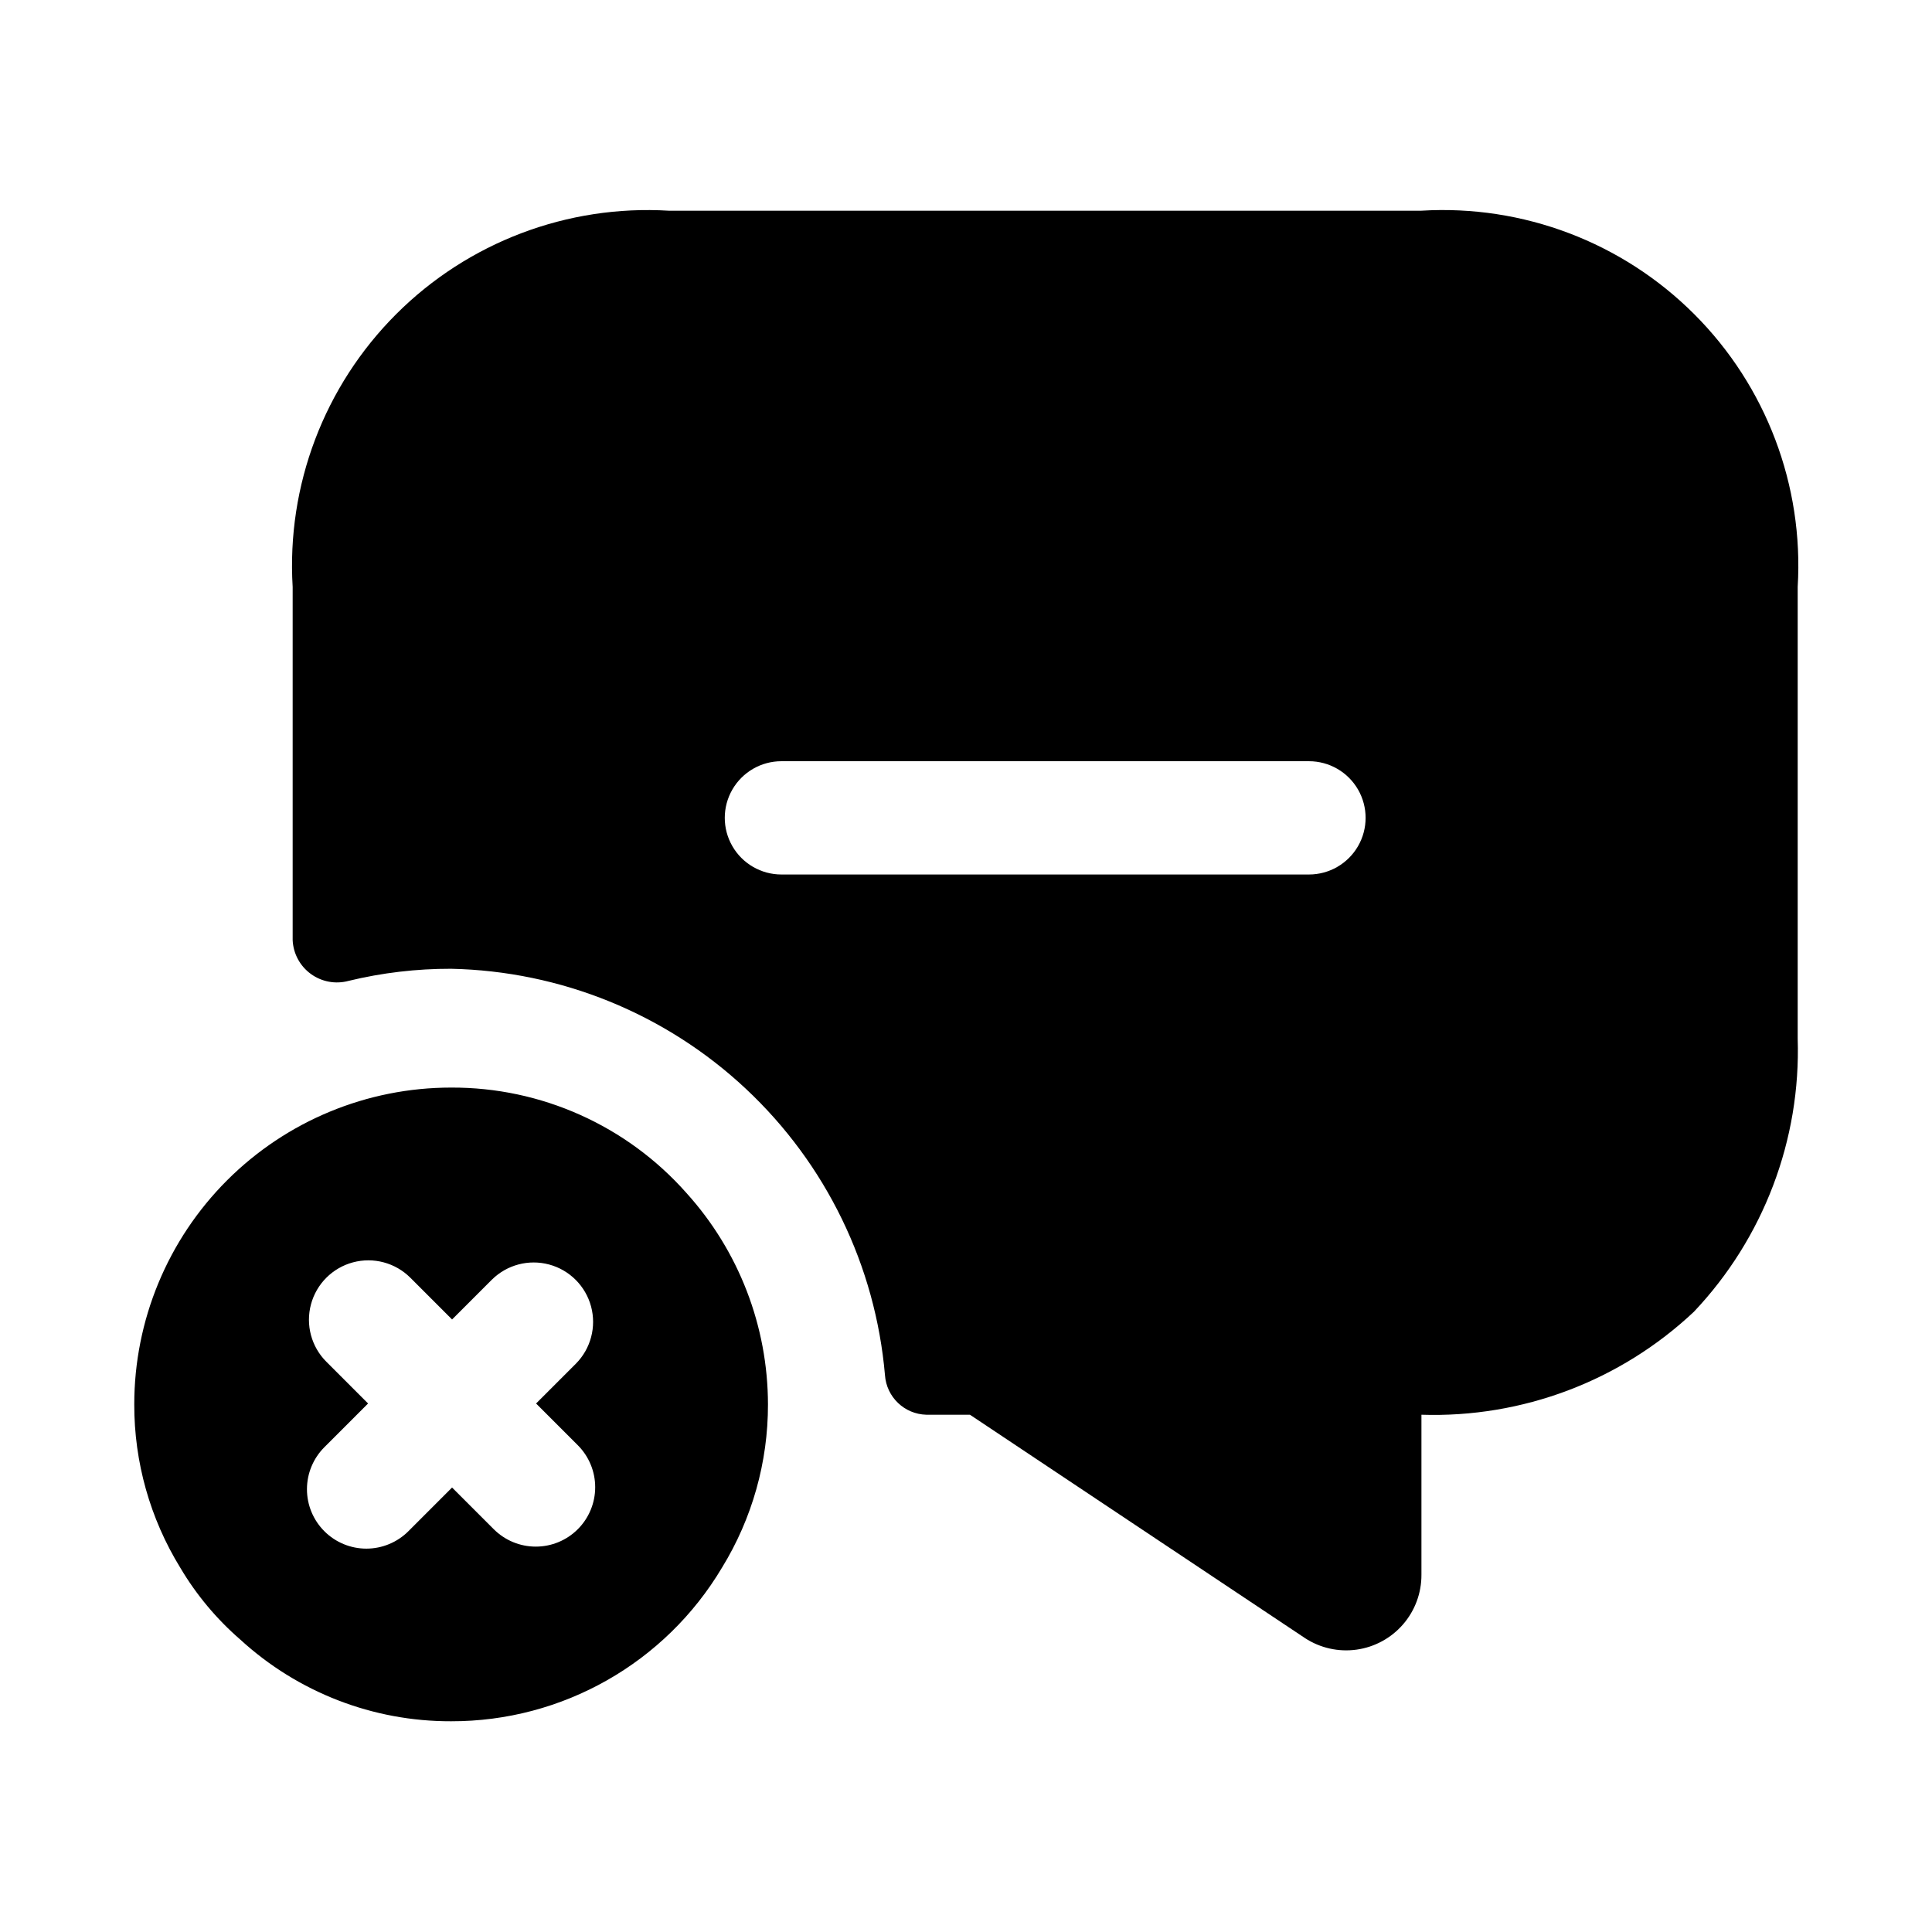
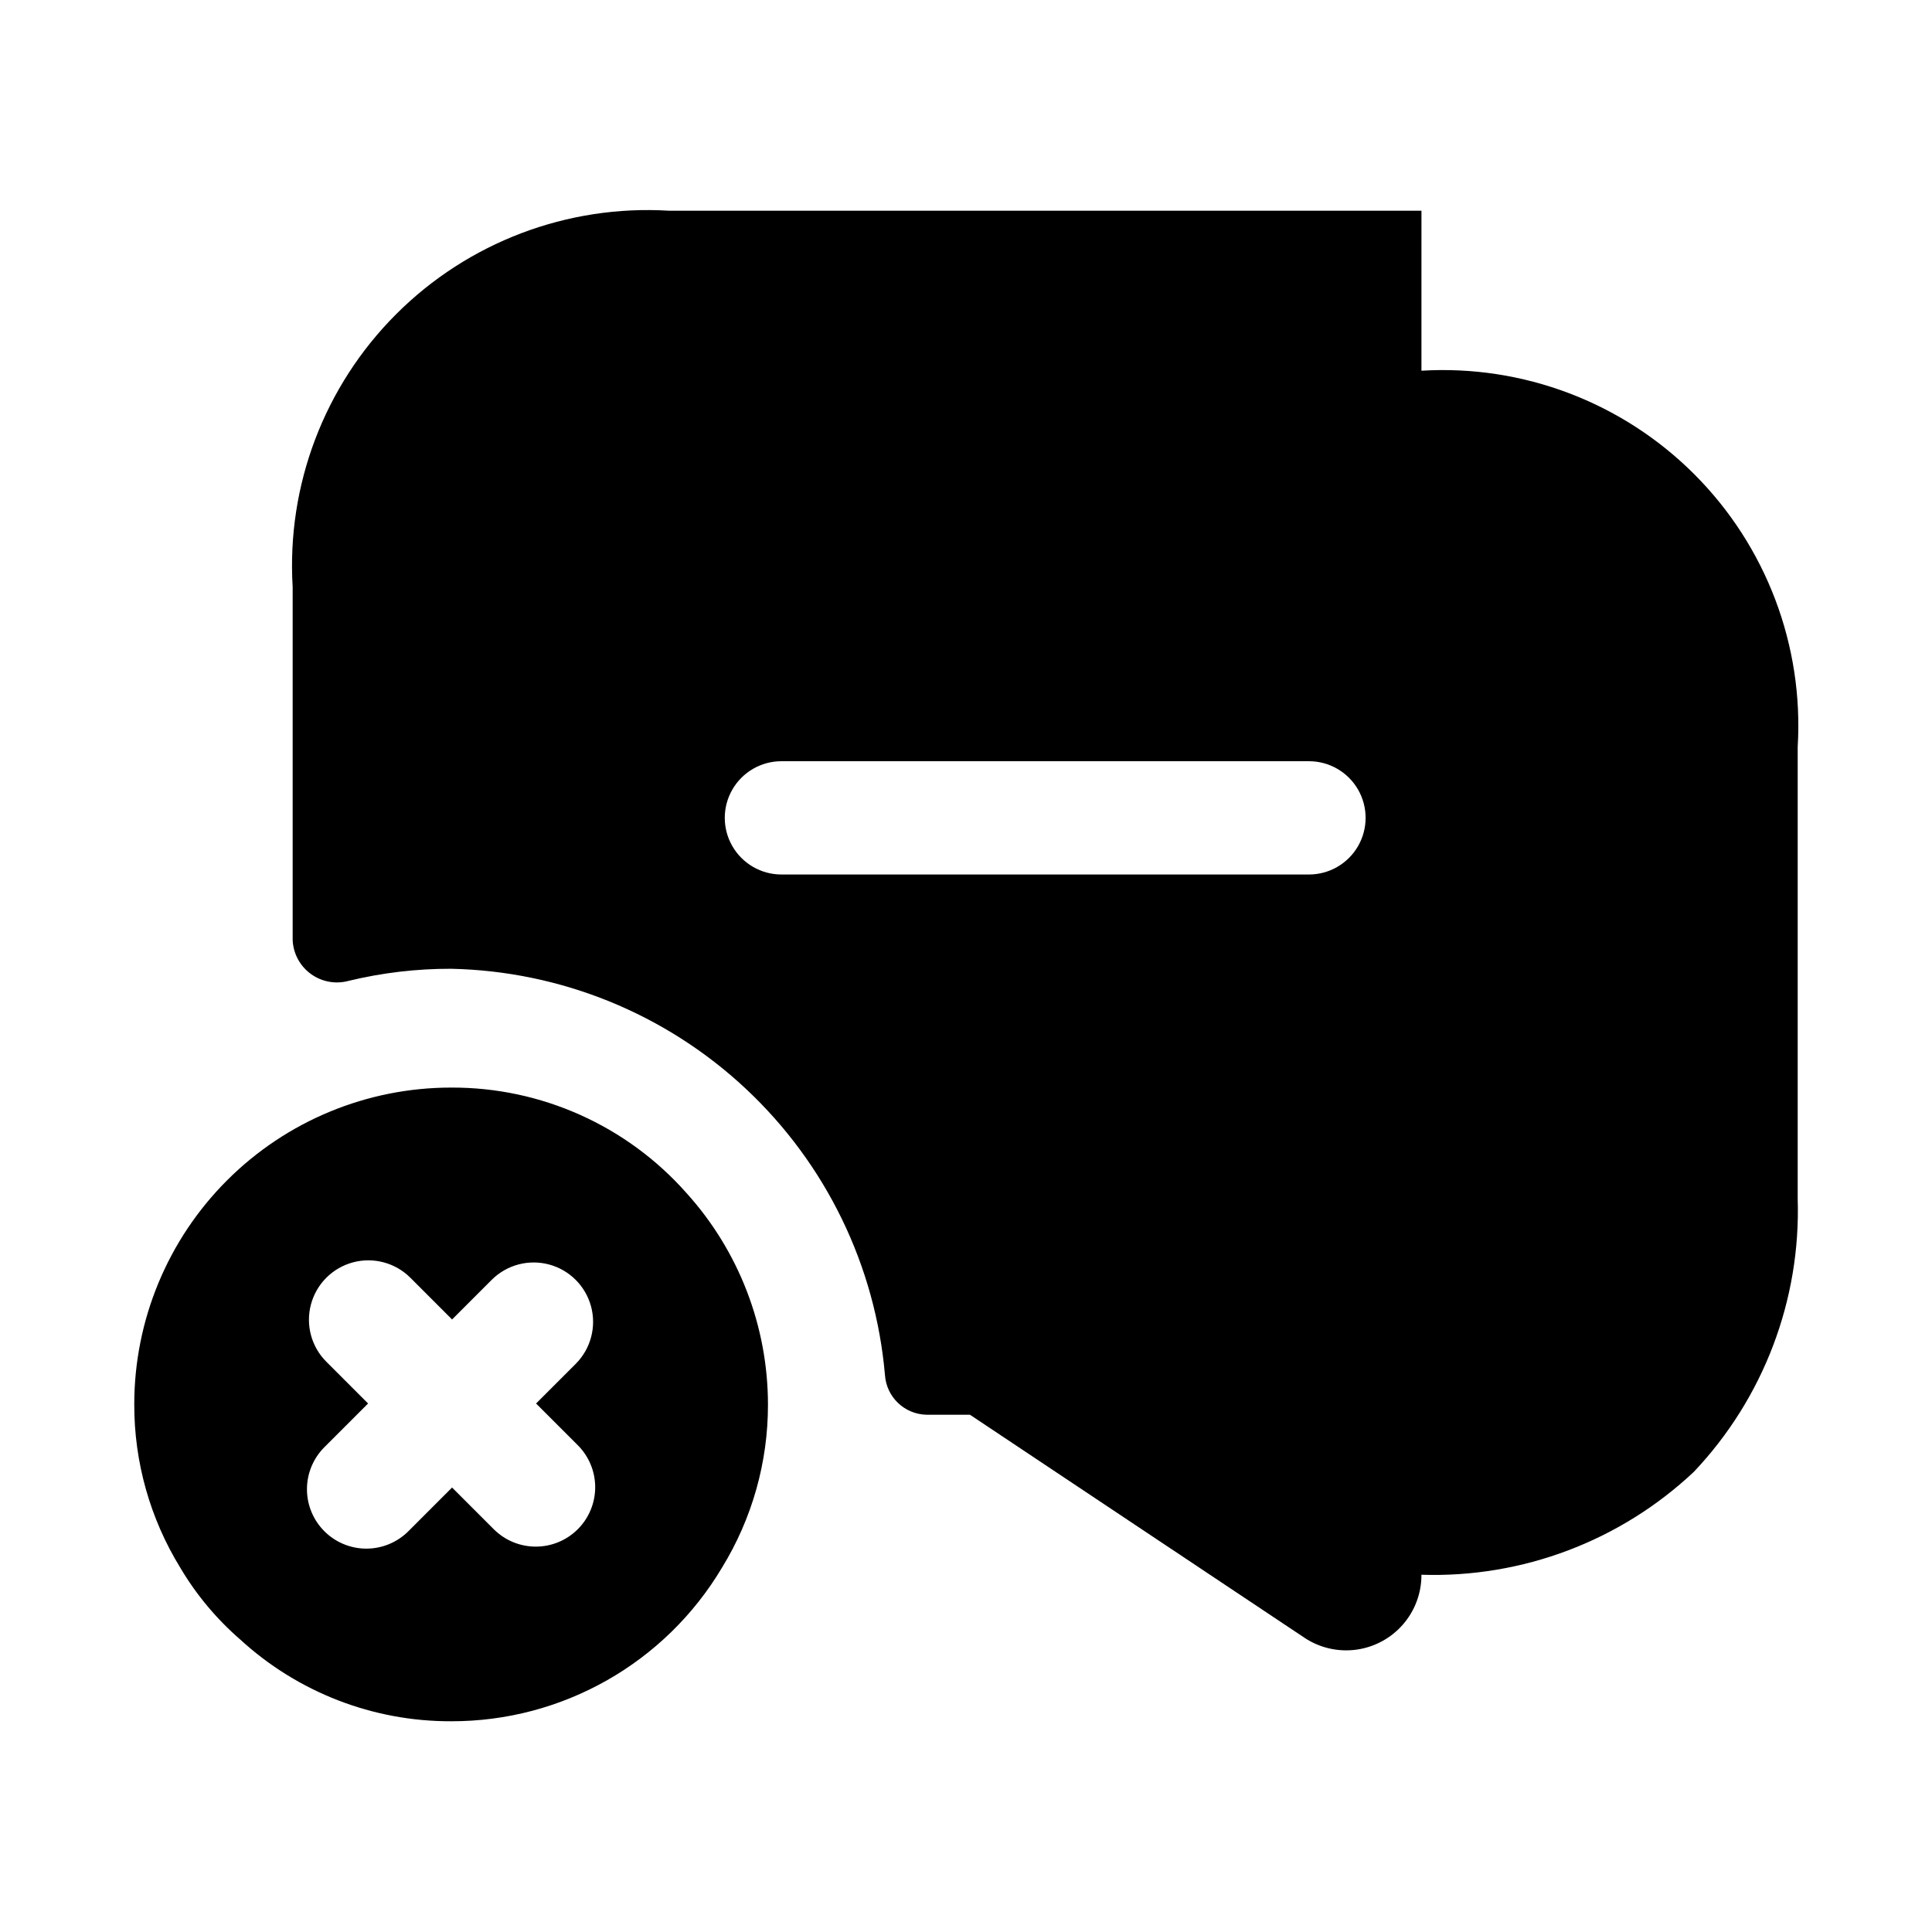
<svg xmlns="http://www.w3.org/2000/svg" fill="#000000" width="800px" height="800px" version="1.1" viewBox="144 144 512 512">
-   <path d="m263.55 432.22c-22.273-0.008-43.633 8.836-59.383 24.586-15.746 15.746-24.594 37.109-24.586 59.383-0.031 15.262 4.184 30.234 12.176 43.242 4.25 7.188 9.641 13.637 15.953 19.102 15.238 13.965 35.172 21.684 55.84 21.621 29.445 0.062 56.738-15.418 71.793-40.723 7.988-13.008 12.203-27.98 12.176-43.242-0.02-20.719-7.723-40.691-21.621-56.051-15.797-17.848-38.516-28.02-62.348-27.918zm33.57 117.04h-0.004c-2.949 2.953-6.953 4.609-11.129 4.609s-8.18-1.656-11.133-4.609l-11.051-11.051-11.562 11.566 0.004-0.004c-2.953 2.961-6.961 4.629-11.141 4.633-4.18 0.004-8.191-1.656-11.145-4.613-2.957-2.953-4.617-6.965-4.613-11.145 0.004-4.18 1.672-8.188 4.633-11.141l11.566-11.566-11.062-11.066v0.004c-3.977-3.977-5.531-9.773-4.074-15.207 1.453-5.434 5.699-9.676 11.129-11.133 5.434-1.453 11.23 0.098 15.207 4.074l11.059 11.062 10.547-10.551v0.004c3.984-3.945 9.766-5.477 15.18-4.016 5.41 1.457 9.641 5.688 11.102 11.102 1.457 5.41-0.07 11.191-4.016 15.176l-10.551 10.551 11.051 11.055c2.953 2.953 4.613 6.957 4.613 11.133s-1.66 8.18-4.613 11.133zm223.58-349.42h-199.43c-26.91-1.625-53.227 8.355-72.289 27.422-19.066 19.062-29.047 45.379-27.422 72.289v93.609c0.164 3.555 1.934 6.844 4.809 8.938 2.875 2.098 6.547 2.777 9.98 1.852 8.902-2.16 18.035-3.238 27.195-3.215 29.074 0.602 56.902 11.934 78.129 31.816 21.227 19.879 34.352 46.906 36.855 75.883 0.406 5.797 5.156 10.34 10.969 10.484h11.547l88.797 59.199h-0.004c4.043 2.637 8.902 3.723 13.684 3.051 4.777-0.668 9.152-3.051 12.309-6.699 3.16-3.648 4.891-8.32 4.867-13.145v-42.406c26.742 0.871 52.73-8.949 72.211-27.289 18.457-19.508 28.359-45.582 27.5-72.422v-119.66c1.625-26.91-8.355-53.227-27.418-72.289-19.066-19.066-45.383-29.047-72.293-27.422zm-29.809 175.91h-139.81c-5.359 0-10.316-2.863-12.996-7.508-2.684-4.641-2.684-10.363 0-15.008 2.68-4.644 7.637-7.504 12.996-7.504h139.81c5.363 0 10.316 2.859 13 7.504 2.68 4.644 2.68 10.367 0 15.008-2.684 4.644-7.637 7.508-13 7.508z" />
+   <path d="m263.55 432.22c-22.273-0.008-43.633 8.836-59.383 24.586-15.746 15.746-24.594 37.109-24.586 59.383-0.031 15.262 4.184 30.234 12.176 43.242 4.25 7.188 9.641 13.637 15.953 19.102 15.238 13.965 35.172 21.684 55.84 21.621 29.445 0.062 56.738-15.418 71.793-40.723 7.988-13.008 12.203-27.98 12.176-43.242-0.02-20.719-7.723-40.691-21.621-56.051-15.797-17.848-38.516-28.02-62.348-27.918zm33.57 117.04h-0.004c-2.949 2.953-6.953 4.609-11.129 4.609s-8.18-1.656-11.133-4.609l-11.051-11.051-11.562 11.566 0.004-0.004c-2.953 2.961-6.961 4.629-11.141 4.633-4.18 0.004-8.191-1.656-11.145-4.613-2.957-2.953-4.617-6.965-4.613-11.145 0.004-4.18 1.672-8.188 4.633-11.141l11.566-11.566-11.062-11.066v0.004c-3.977-3.977-5.531-9.773-4.074-15.207 1.453-5.434 5.699-9.676 11.129-11.133 5.434-1.453 11.23 0.098 15.207 4.074l11.059 11.062 10.547-10.551v0.004c3.984-3.945 9.766-5.477 15.18-4.016 5.41 1.457 9.641 5.688 11.102 11.102 1.457 5.41-0.07 11.191-4.016 15.176l-10.551 10.551 11.051 11.055c2.953 2.953 4.613 6.957 4.613 11.133s-1.66 8.18-4.613 11.133zm223.58-349.42h-199.43c-26.91-1.625-53.227 8.355-72.289 27.422-19.066 19.062-29.047 45.379-27.422 72.289v93.609c0.164 3.555 1.934 6.844 4.809 8.938 2.875 2.098 6.547 2.777 9.98 1.852 8.902-2.16 18.035-3.238 27.195-3.215 29.074 0.602 56.902 11.934 78.129 31.816 21.227 19.879 34.352 46.906 36.855 75.883 0.406 5.797 5.156 10.34 10.969 10.484h11.547l88.797 59.199h-0.004c4.043 2.637 8.902 3.723 13.684 3.051 4.777-0.668 9.152-3.051 12.309-6.699 3.16-3.648 4.891-8.32 4.867-13.145c26.742 0.871 52.73-8.949 72.211-27.289 18.457-19.508 28.359-45.582 27.5-72.422v-119.66c1.625-26.91-8.355-53.227-27.418-72.289-19.066-19.066-45.383-29.047-72.293-27.422zm-29.809 175.91h-139.81c-5.359 0-10.316-2.863-12.996-7.508-2.684-4.641-2.684-10.363 0-15.008 2.68-4.644 7.637-7.504 12.996-7.504h139.81c5.363 0 10.316 2.859 13 7.504 2.68 4.644 2.68 10.367 0 15.008-2.684 4.644-7.637 7.508-13 7.508z" />
</svg>